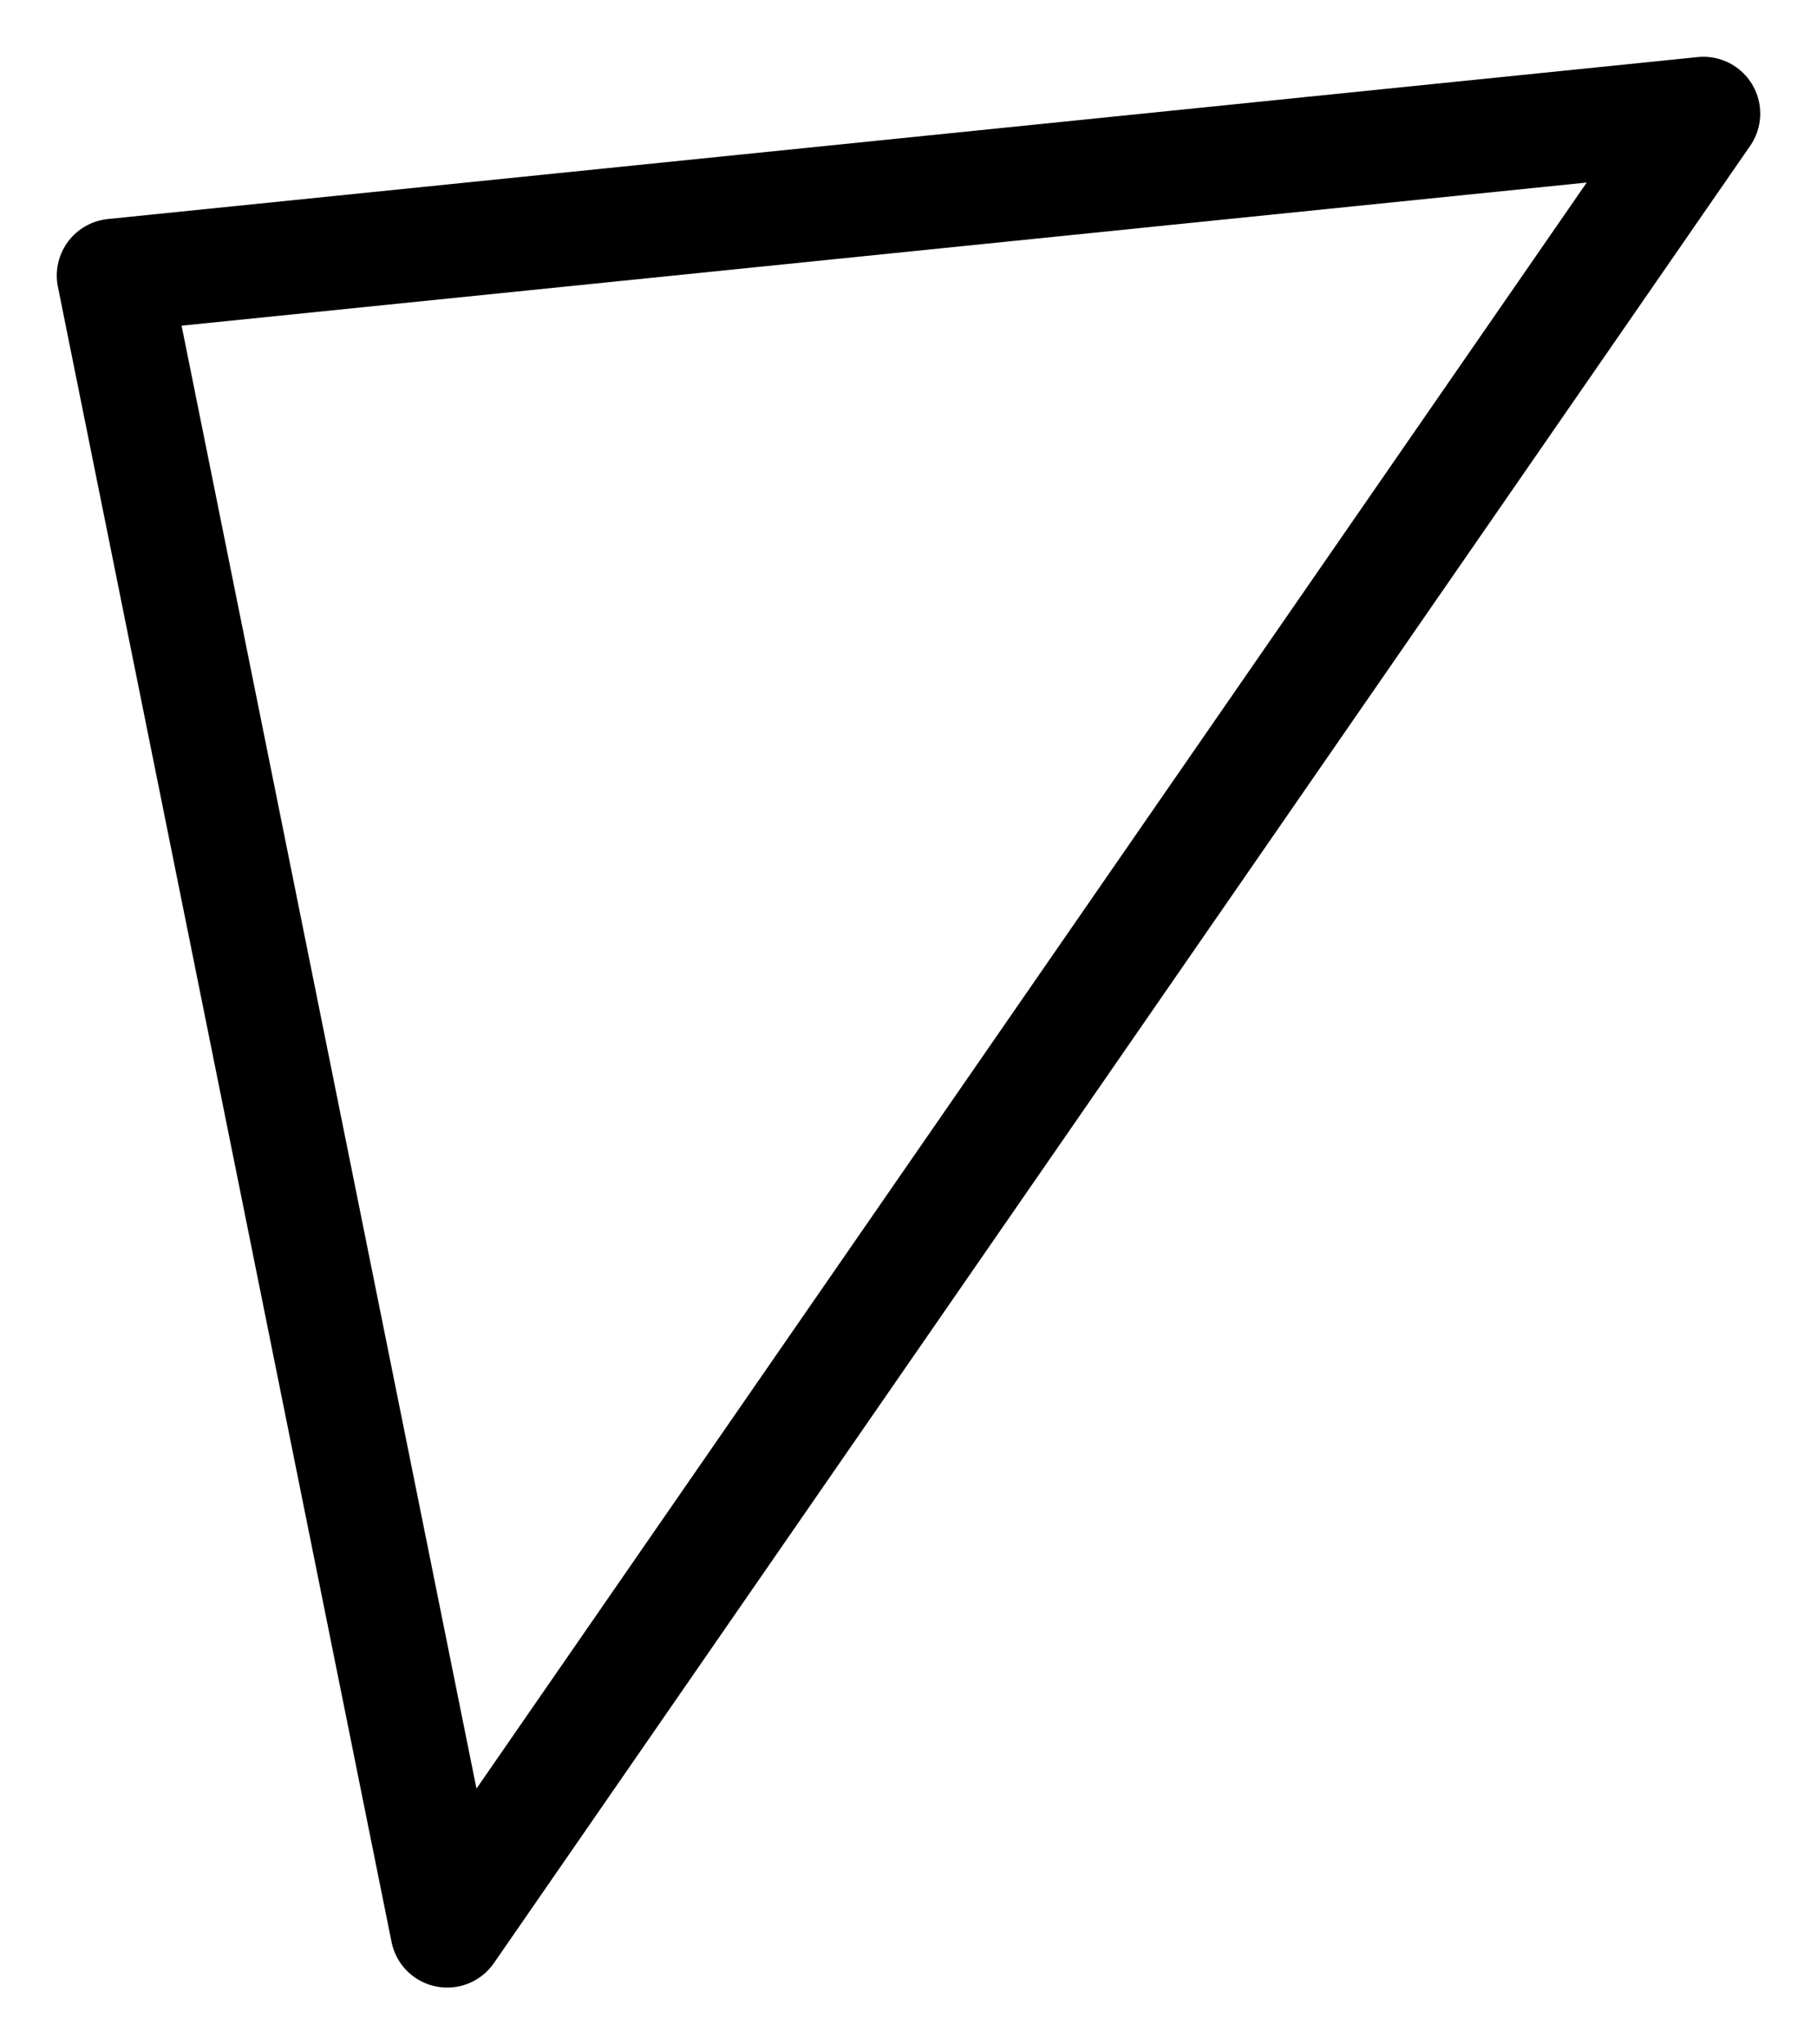
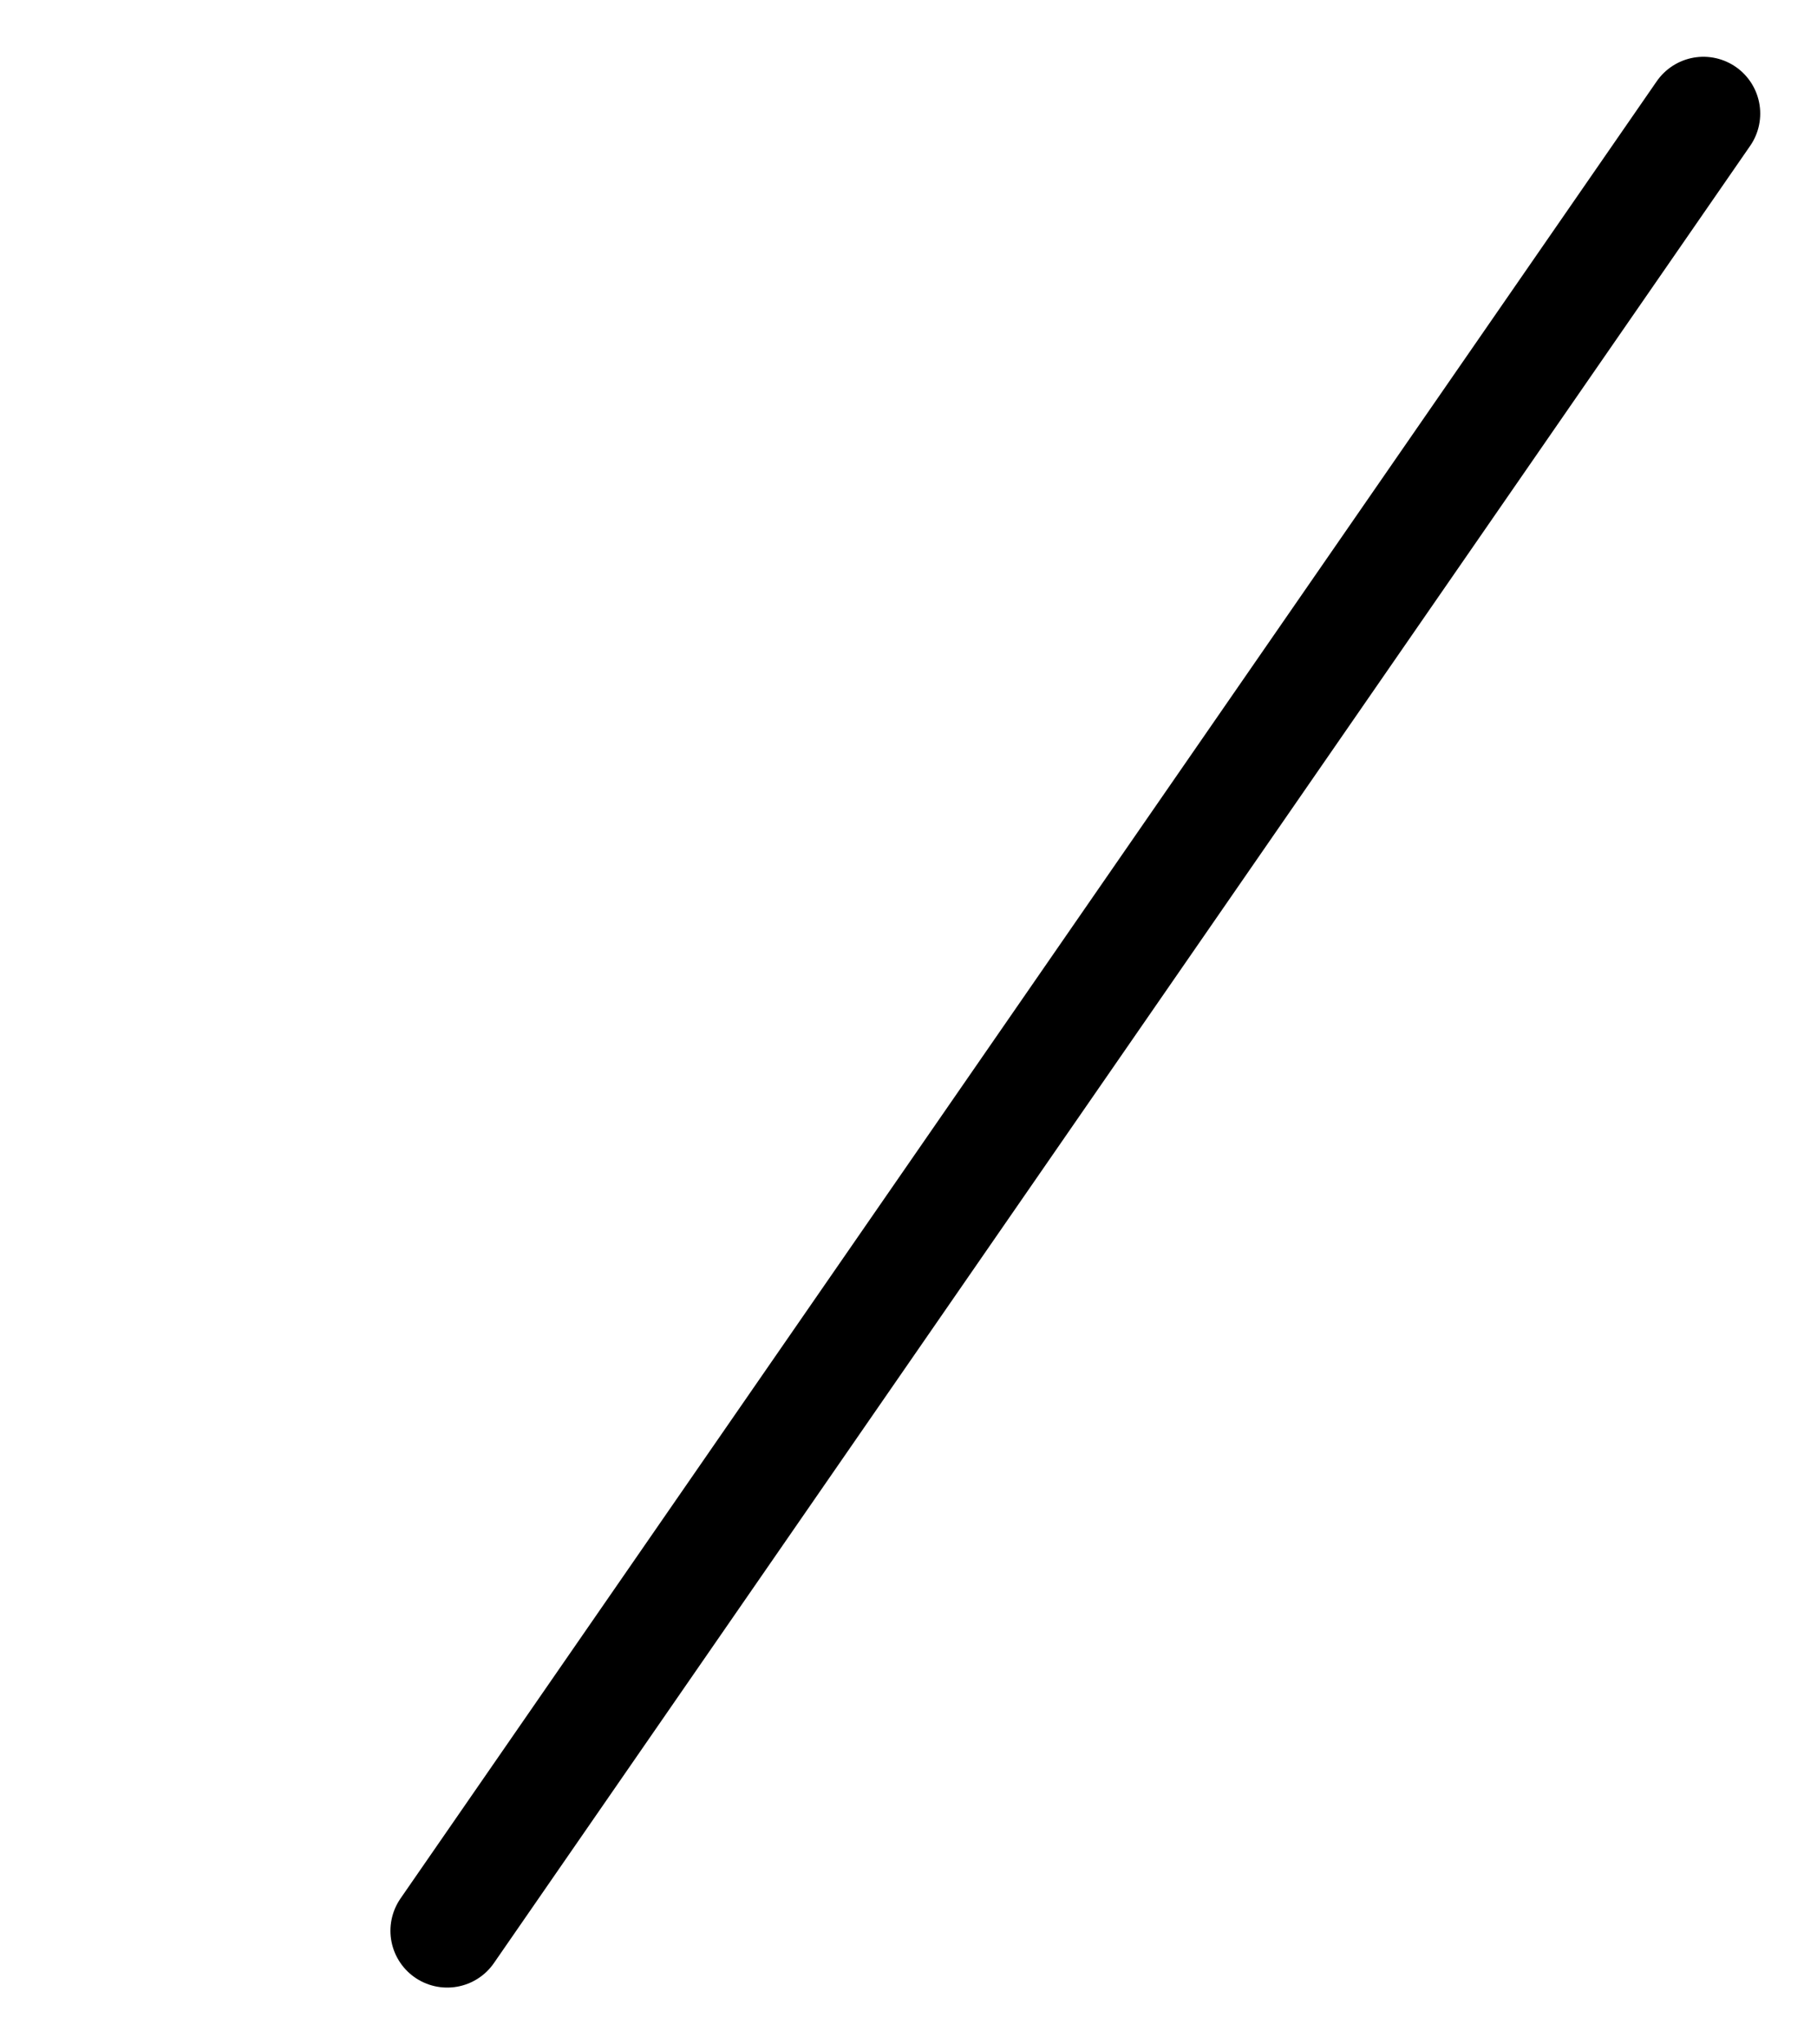
<svg xmlns="http://www.w3.org/2000/svg" width="16" height="18" viewBox="0 0 16 18" fill="none">
-   <path d="M15 1L1 2.426L3.938 17L15 1Z" stroke="black" stroke-linecap="round" stroke-linejoin="round" />
+   <path d="M15 1L3.938 17L15 1Z" stroke="black" stroke-linecap="round" stroke-linejoin="round" />
</svg>